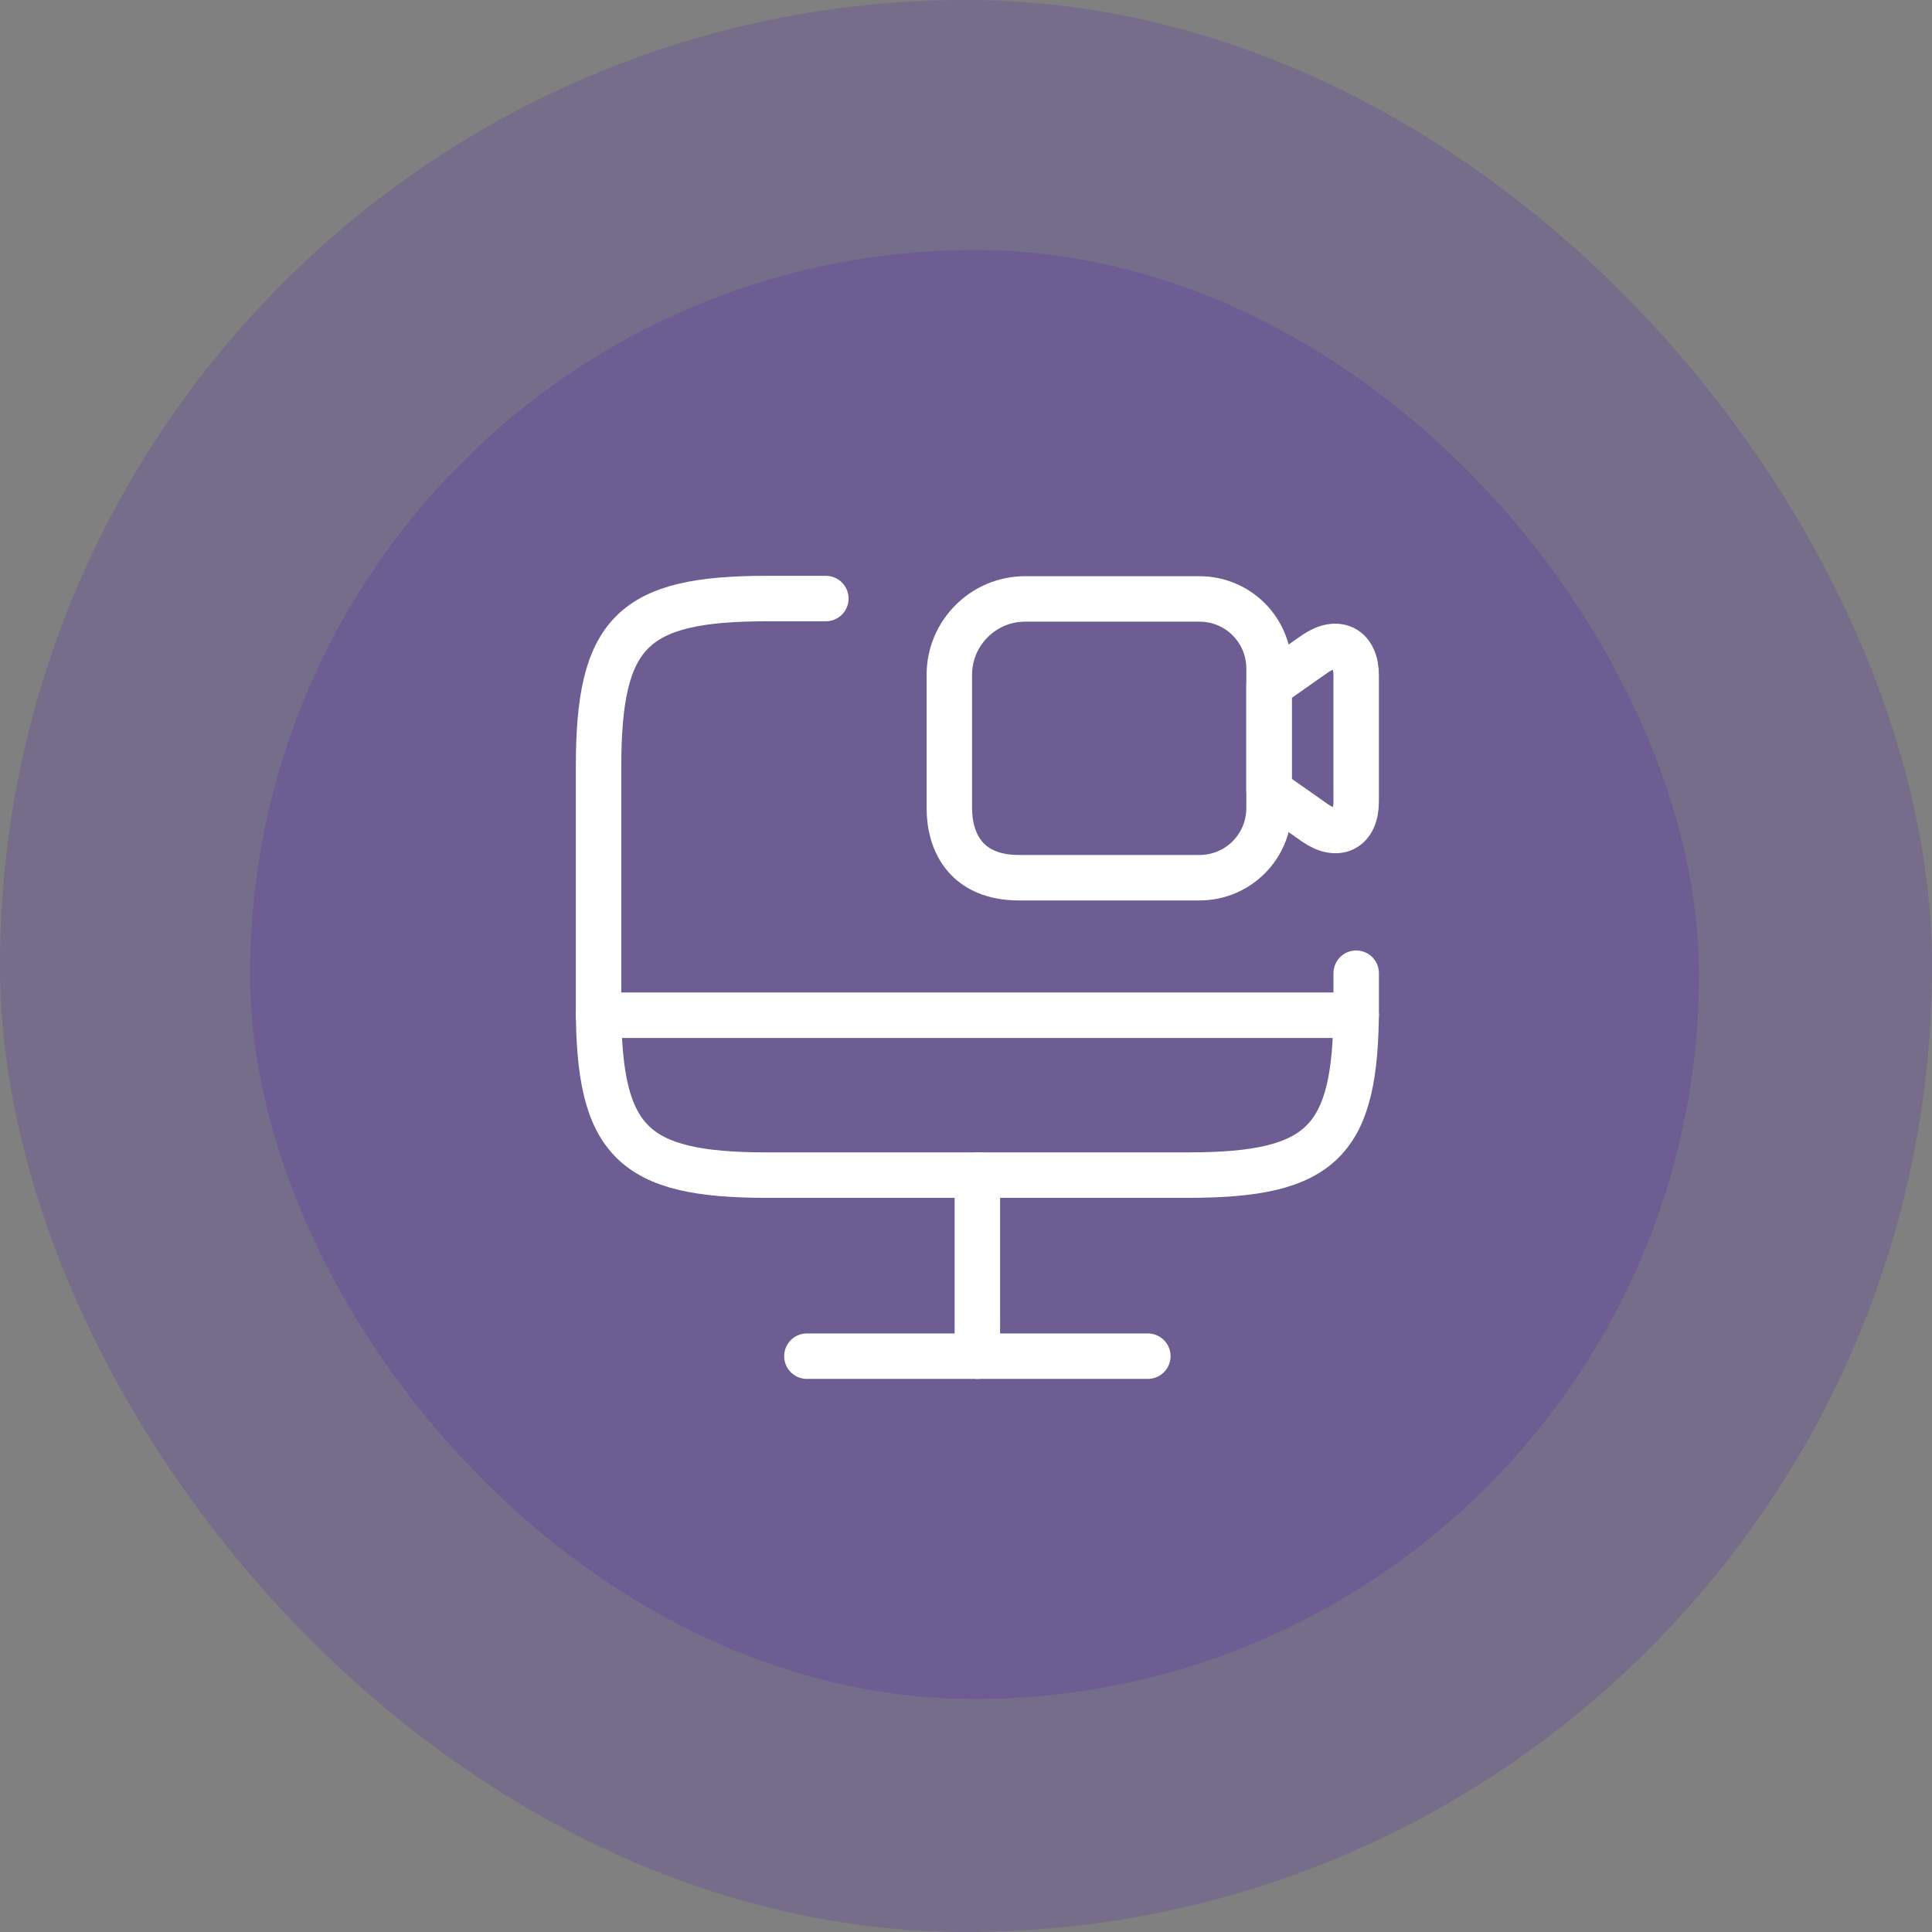
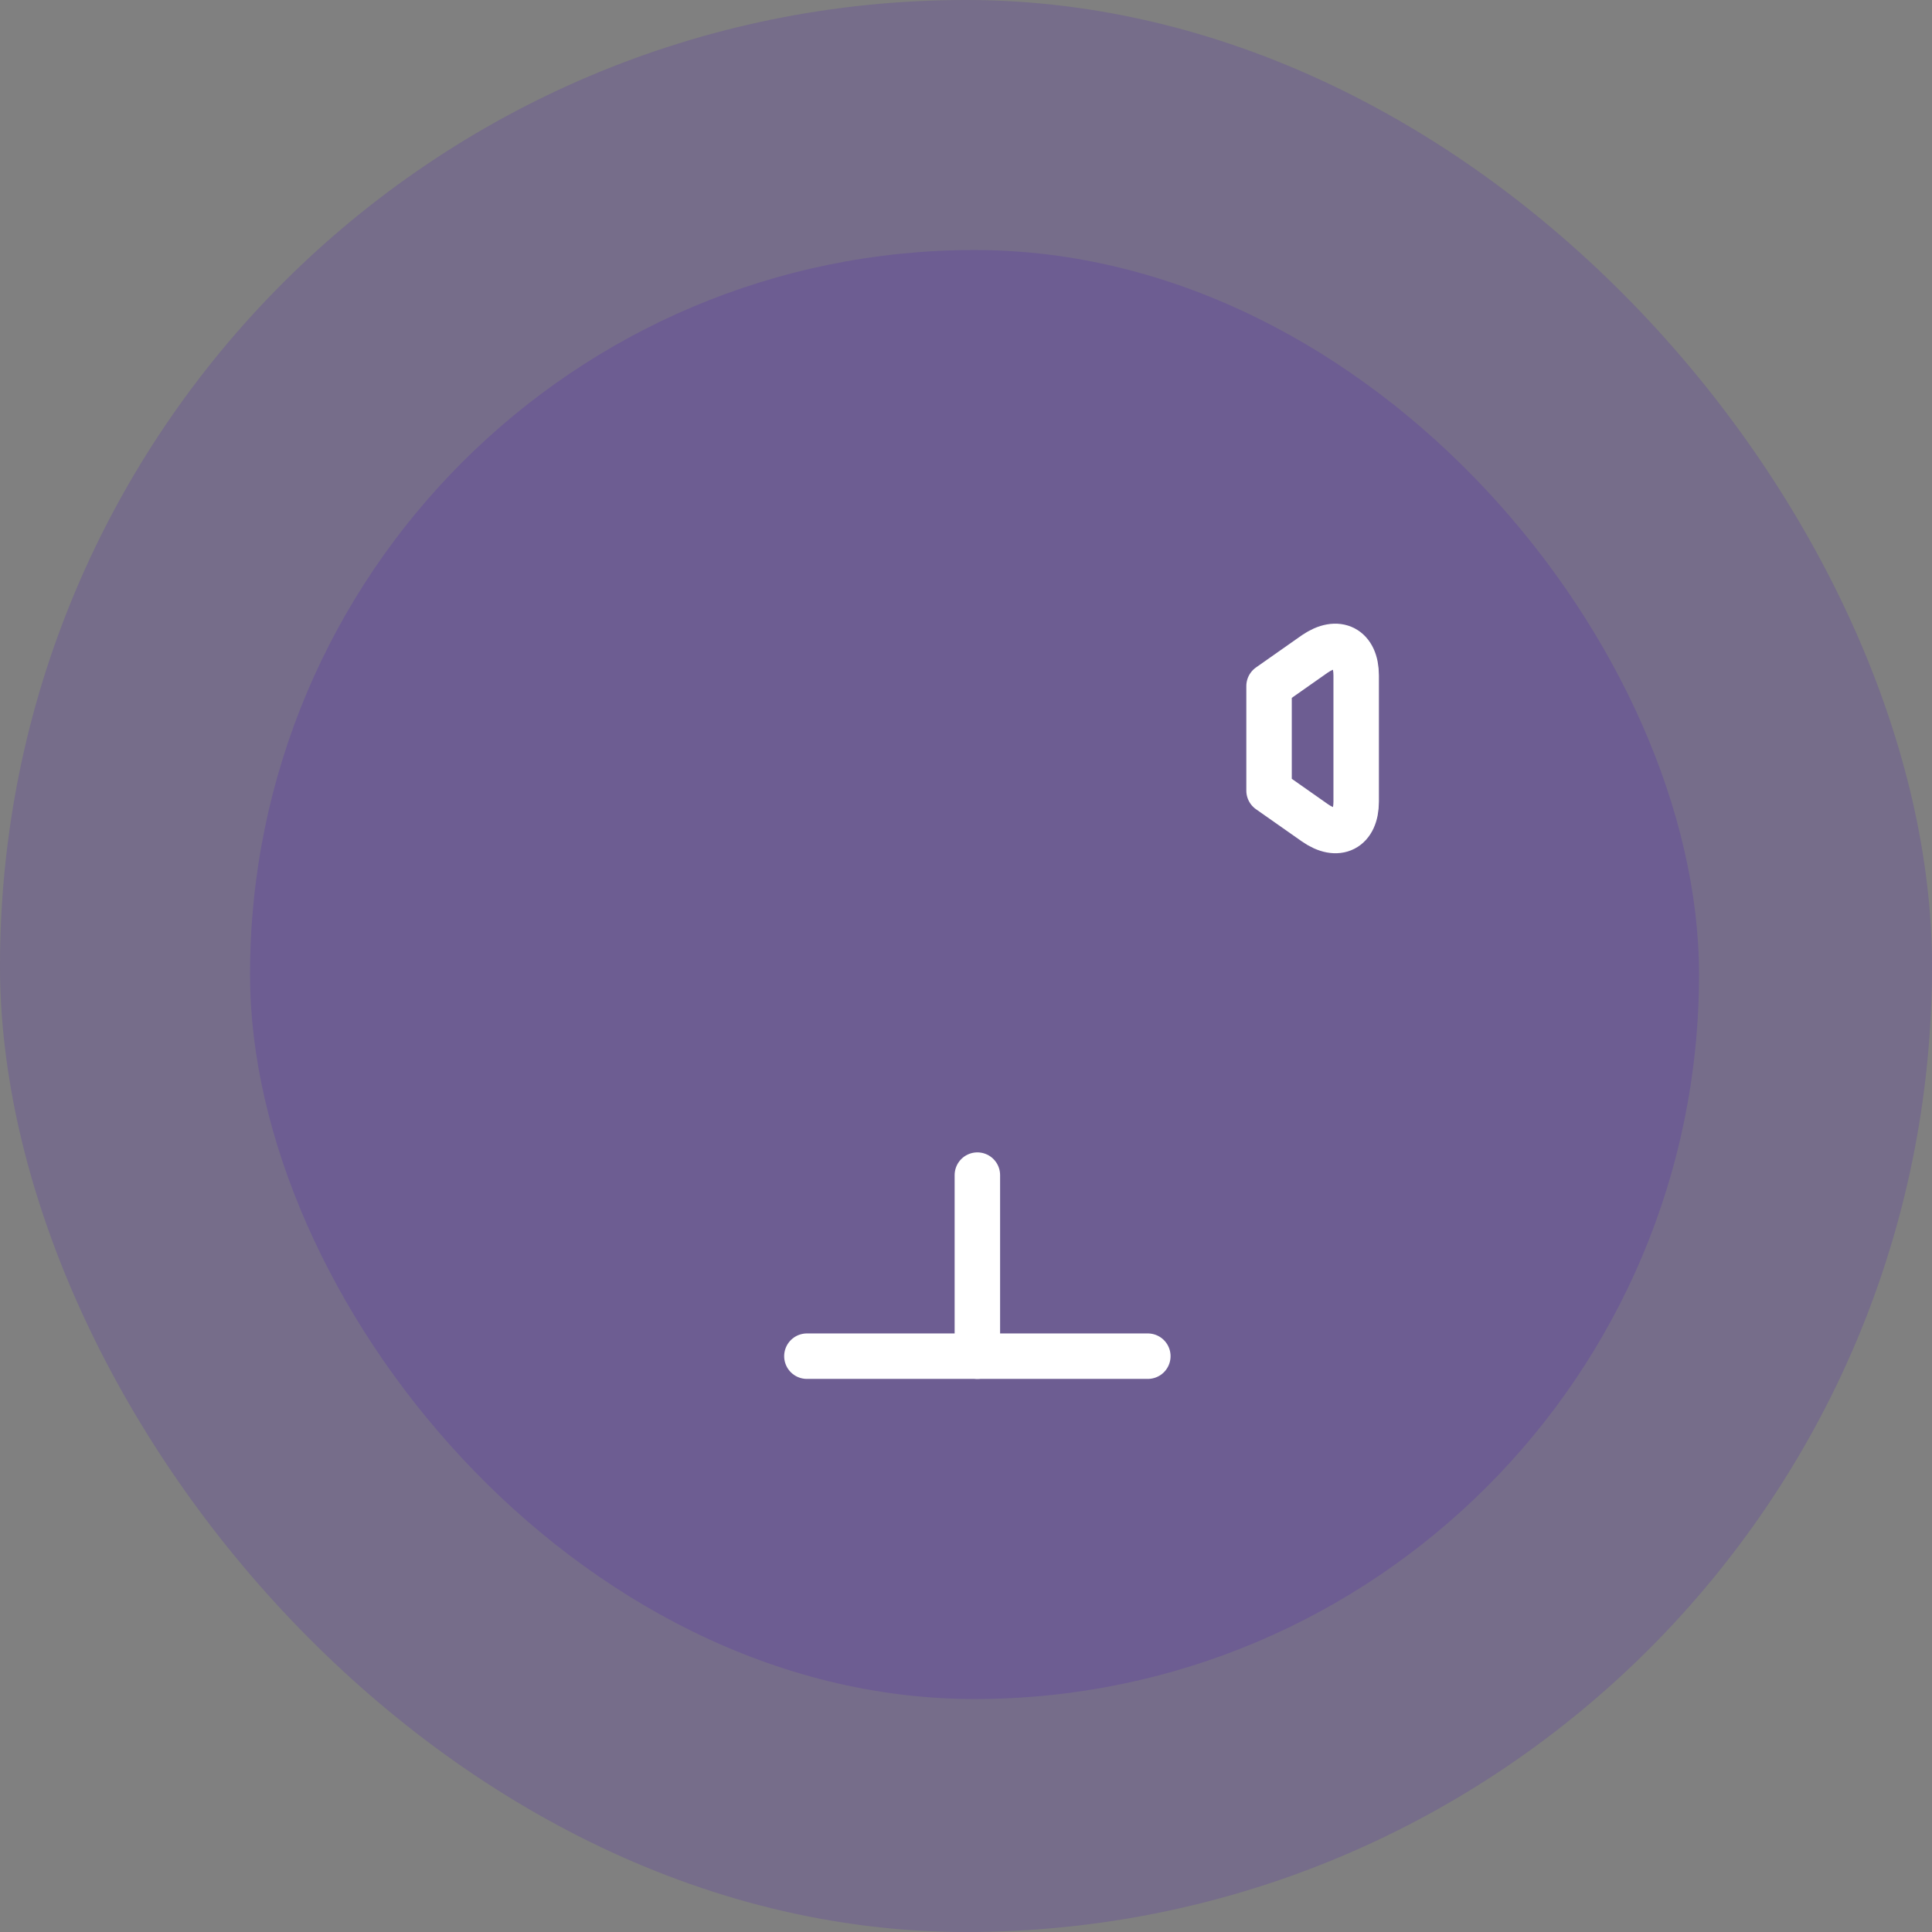
<svg xmlns="http://www.w3.org/2000/svg" width="85" height="85" viewBox="0 0 85 85" fill="none">
  <rect x="0" y="0" width="85" height="85" fill="#808080" stroke="none" />
  <rect width="85" height="85" rx="42.5" fill="#3F00C7" fill-opacity="0.15" />
  <rect x="11" y="11" width="63.75" height="63.75" rx="31.875" fill="#3F00C7" fill-opacity="0.15" />
-   <path d="M59.667 42.817V44.3C59.667 50.233 58.184 51.7 52.267 51.7H33.733C27.817 51.7 26.334 50.217 26.334 44.3V33.733C26.334 27.817 27.817 26.334 33.733 26.334H36.334" stroke="white" stroke-width="2" stroke-linecap="round" stroke-linejoin="round" />
  <path d="M43 51.7V59.666" stroke="white" stroke-width="2" stroke-linecap="round" stroke-linejoin="round" />
-   <path d="M26.334 44.666H59.667" stroke="white" stroke-width="2" stroke-linecap="round" stroke-linejoin="round" />
  <path d="M35.5 59.666H50.5" stroke="white" stroke-width="2" stroke-linecap="round" stroke-linejoin="round" />
-   <path d="M52.767 38.616H44.833C42.533 38.616 41.767 37.083 41.767 35.55V29.683C41.767 27.85 43.267 26.35 45.1 26.35H52.767C54.467 26.35 55.833 27.716 55.833 29.416V35.55C55.833 37.25 54.467 38.616 52.767 38.616Z" stroke="white" stroke-width="2" stroke-linecap="round" stroke-linejoin="round" />
  <path d="M57.85 36.2L55.833 34.784V30.184L57.85 28.767C58.85 28.084 59.666 28.5 59.666 29.717V35.267C59.666 36.484 58.85 36.9 57.85 36.2Z" stroke="white" stroke-width="2" stroke-linecap="round" stroke-linejoin="round" />
</svg>